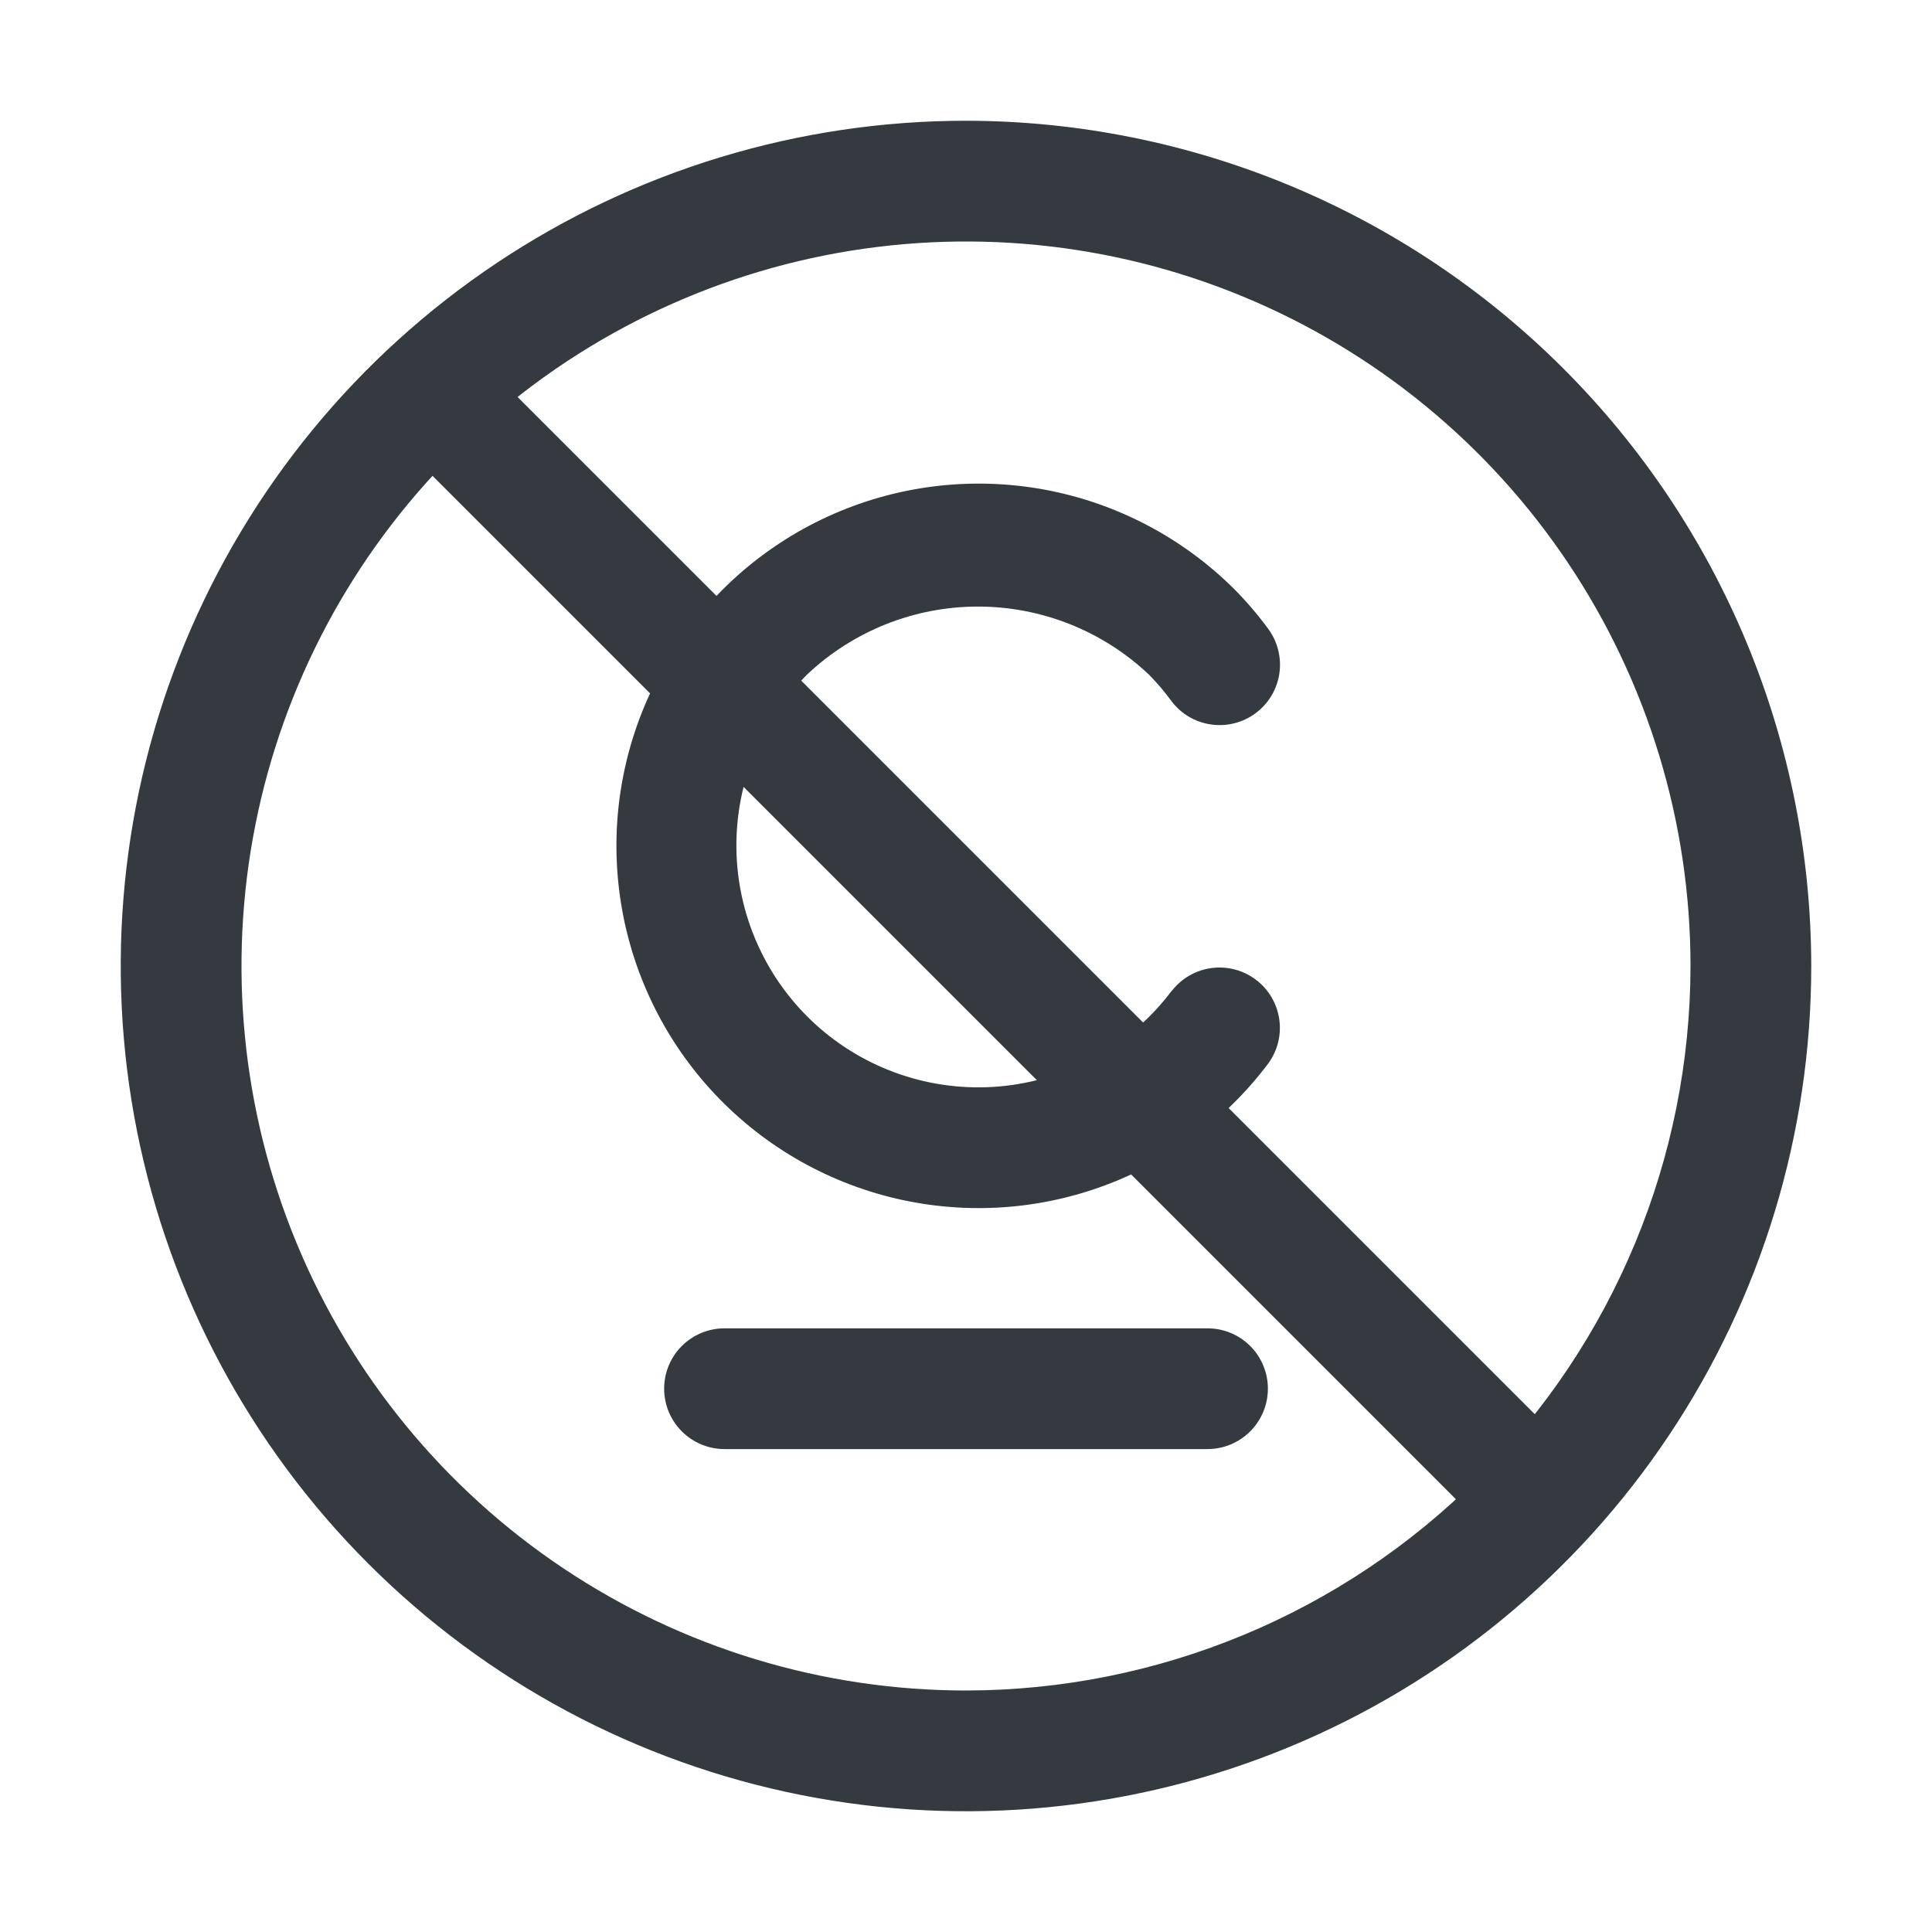
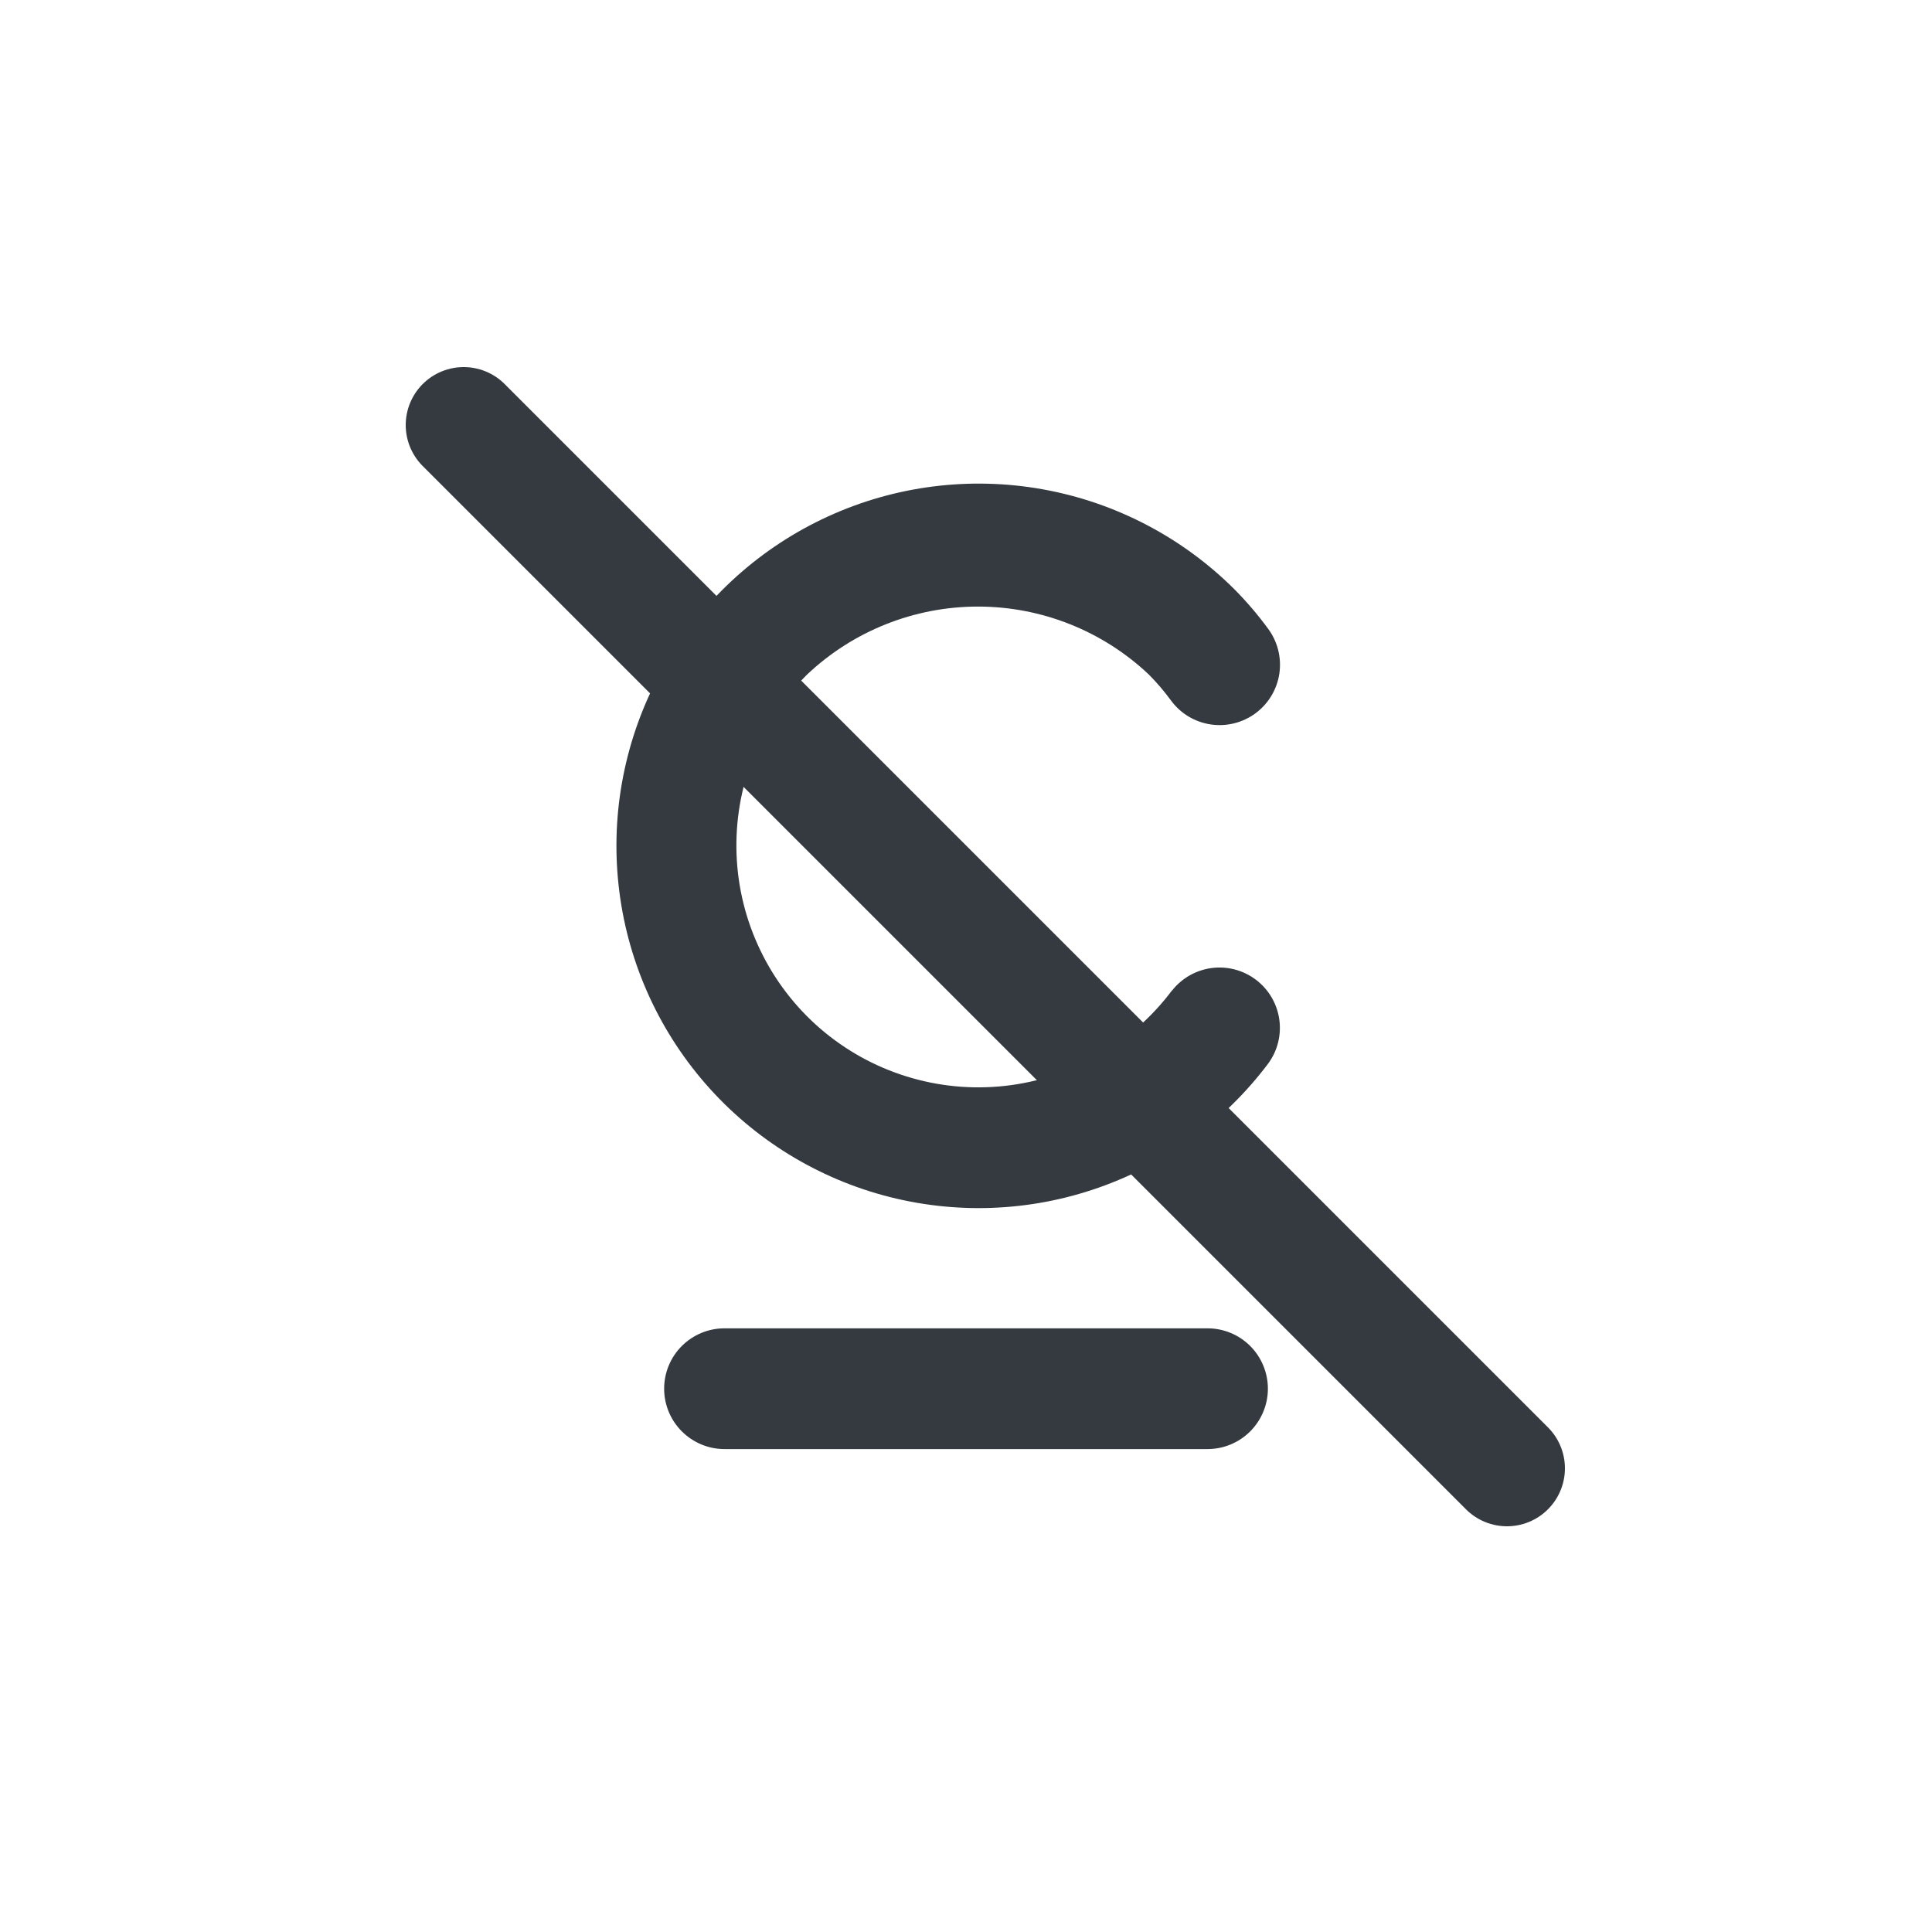
<svg xmlns="http://www.w3.org/2000/svg" width="50" height="50" viewBox="0 0 50 50" fill="none">
-   <path d="M25 3.125C20.674 3.125 16.444 4.408 12.847 6.812C9.25 9.215 6.446 12.632 4.79 16.629C3.134 20.626 2.701 25.024 3.545 29.268C4.389 33.511 6.473 37.409 9.532 40.468C12.591 43.527 16.489 45.611 20.732 46.455C24.976 47.299 29.374 46.865 33.371 45.21C37.368 43.554 40.785 40.75 43.188 37.153C45.592 33.556 46.875 29.326 46.875 25C46.869 19.2 44.562 13.64 40.461 9.539C36.36 5.438 30.8 3.131 25 3.125ZM25 43.75C21.292 43.75 17.666 42.65 14.583 40.59C11.5 38.53 9.096 35.601 7.677 32.175C6.258 28.749 5.887 24.979 6.61 21.342C7.334 17.705 9.12 14.364 11.742 11.742C14.364 9.12 17.705 7.334 21.342 6.61C24.979 5.887 28.749 6.258 32.175 7.677C35.601 9.096 38.53 11.5 40.59 14.583C42.65 17.666 43.75 21.292 43.75 25C43.745 29.971 41.767 34.737 38.252 38.252C34.737 41.767 29.971 43.745 25 43.75Z" fill="#343A40" />
  <path d="M30.335 25.627C29.82 26.315 29.17 26.89 28.424 27.316C27.677 27.743 26.851 28.011 25.997 28.104C25.143 28.197 24.278 28.113 23.458 27.857C22.637 27.602 21.878 27.18 21.227 26.619C20.577 26.057 20.049 25.367 19.677 24.593C19.304 23.819 19.095 22.976 19.062 22.117C19.03 21.258 19.174 20.402 19.487 19.601C19.8 18.801 20.274 18.073 20.88 17.464C22.076 16.33 23.662 15.698 25.31 15.698C26.958 15.698 28.544 16.33 29.739 17.464C29.945 17.672 30.134 17.895 30.307 18.131C30.553 18.465 30.921 18.687 31.331 18.748C31.741 18.81 32.158 18.706 32.492 18.46C32.825 18.214 33.047 17.846 33.109 17.436C33.17 17.026 33.067 16.608 32.821 16.275C32.556 15.913 32.265 15.572 31.949 15.253C30.597 13.904 28.865 13.001 26.985 12.663C25.105 12.326 23.167 12.57 21.43 13.365C19.693 14.159 18.24 15.465 17.265 17.107C16.291 18.75 15.841 20.651 15.977 22.556C16.112 24.461 16.827 26.28 18.024 27.768C19.221 29.256 20.845 30.343 22.677 30.883C24.509 31.423 26.462 31.391 28.275 30.79C30.088 30.19 31.675 29.05 32.822 27.523C33.064 27.193 33.166 26.781 33.107 26.376C33.048 25.971 32.832 25.605 32.506 25.358C32.18 25.11 31.77 25 31.364 25.052C30.958 25.103 30.589 25.312 30.335 25.633V25.627ZM31.25 34.377H18.75C18.336 34.377 17.939 34.541 17.646 34.834C17.352 35.127 17.188 35.525 17.188 35.939C17.188 36.353 17.352 36.751 17.646 37.044C17.939 37.337 18.336 37.502 18.75 37.502H31.25C31.665 37.502 32.062 37.337 32.355 37.044C32.648 36.751 32.813 36.353 32.813 35.939C32.813 35.525 32.648 35.127 32.355 34.834C32.062 34.541 31.665 34.377 31.25 34.377Z" fill="#343A40" />
  <path d="M39 38L12 11" stroke="#343A40" stroke-width="3" stroke-linecap="round" />
</svg>